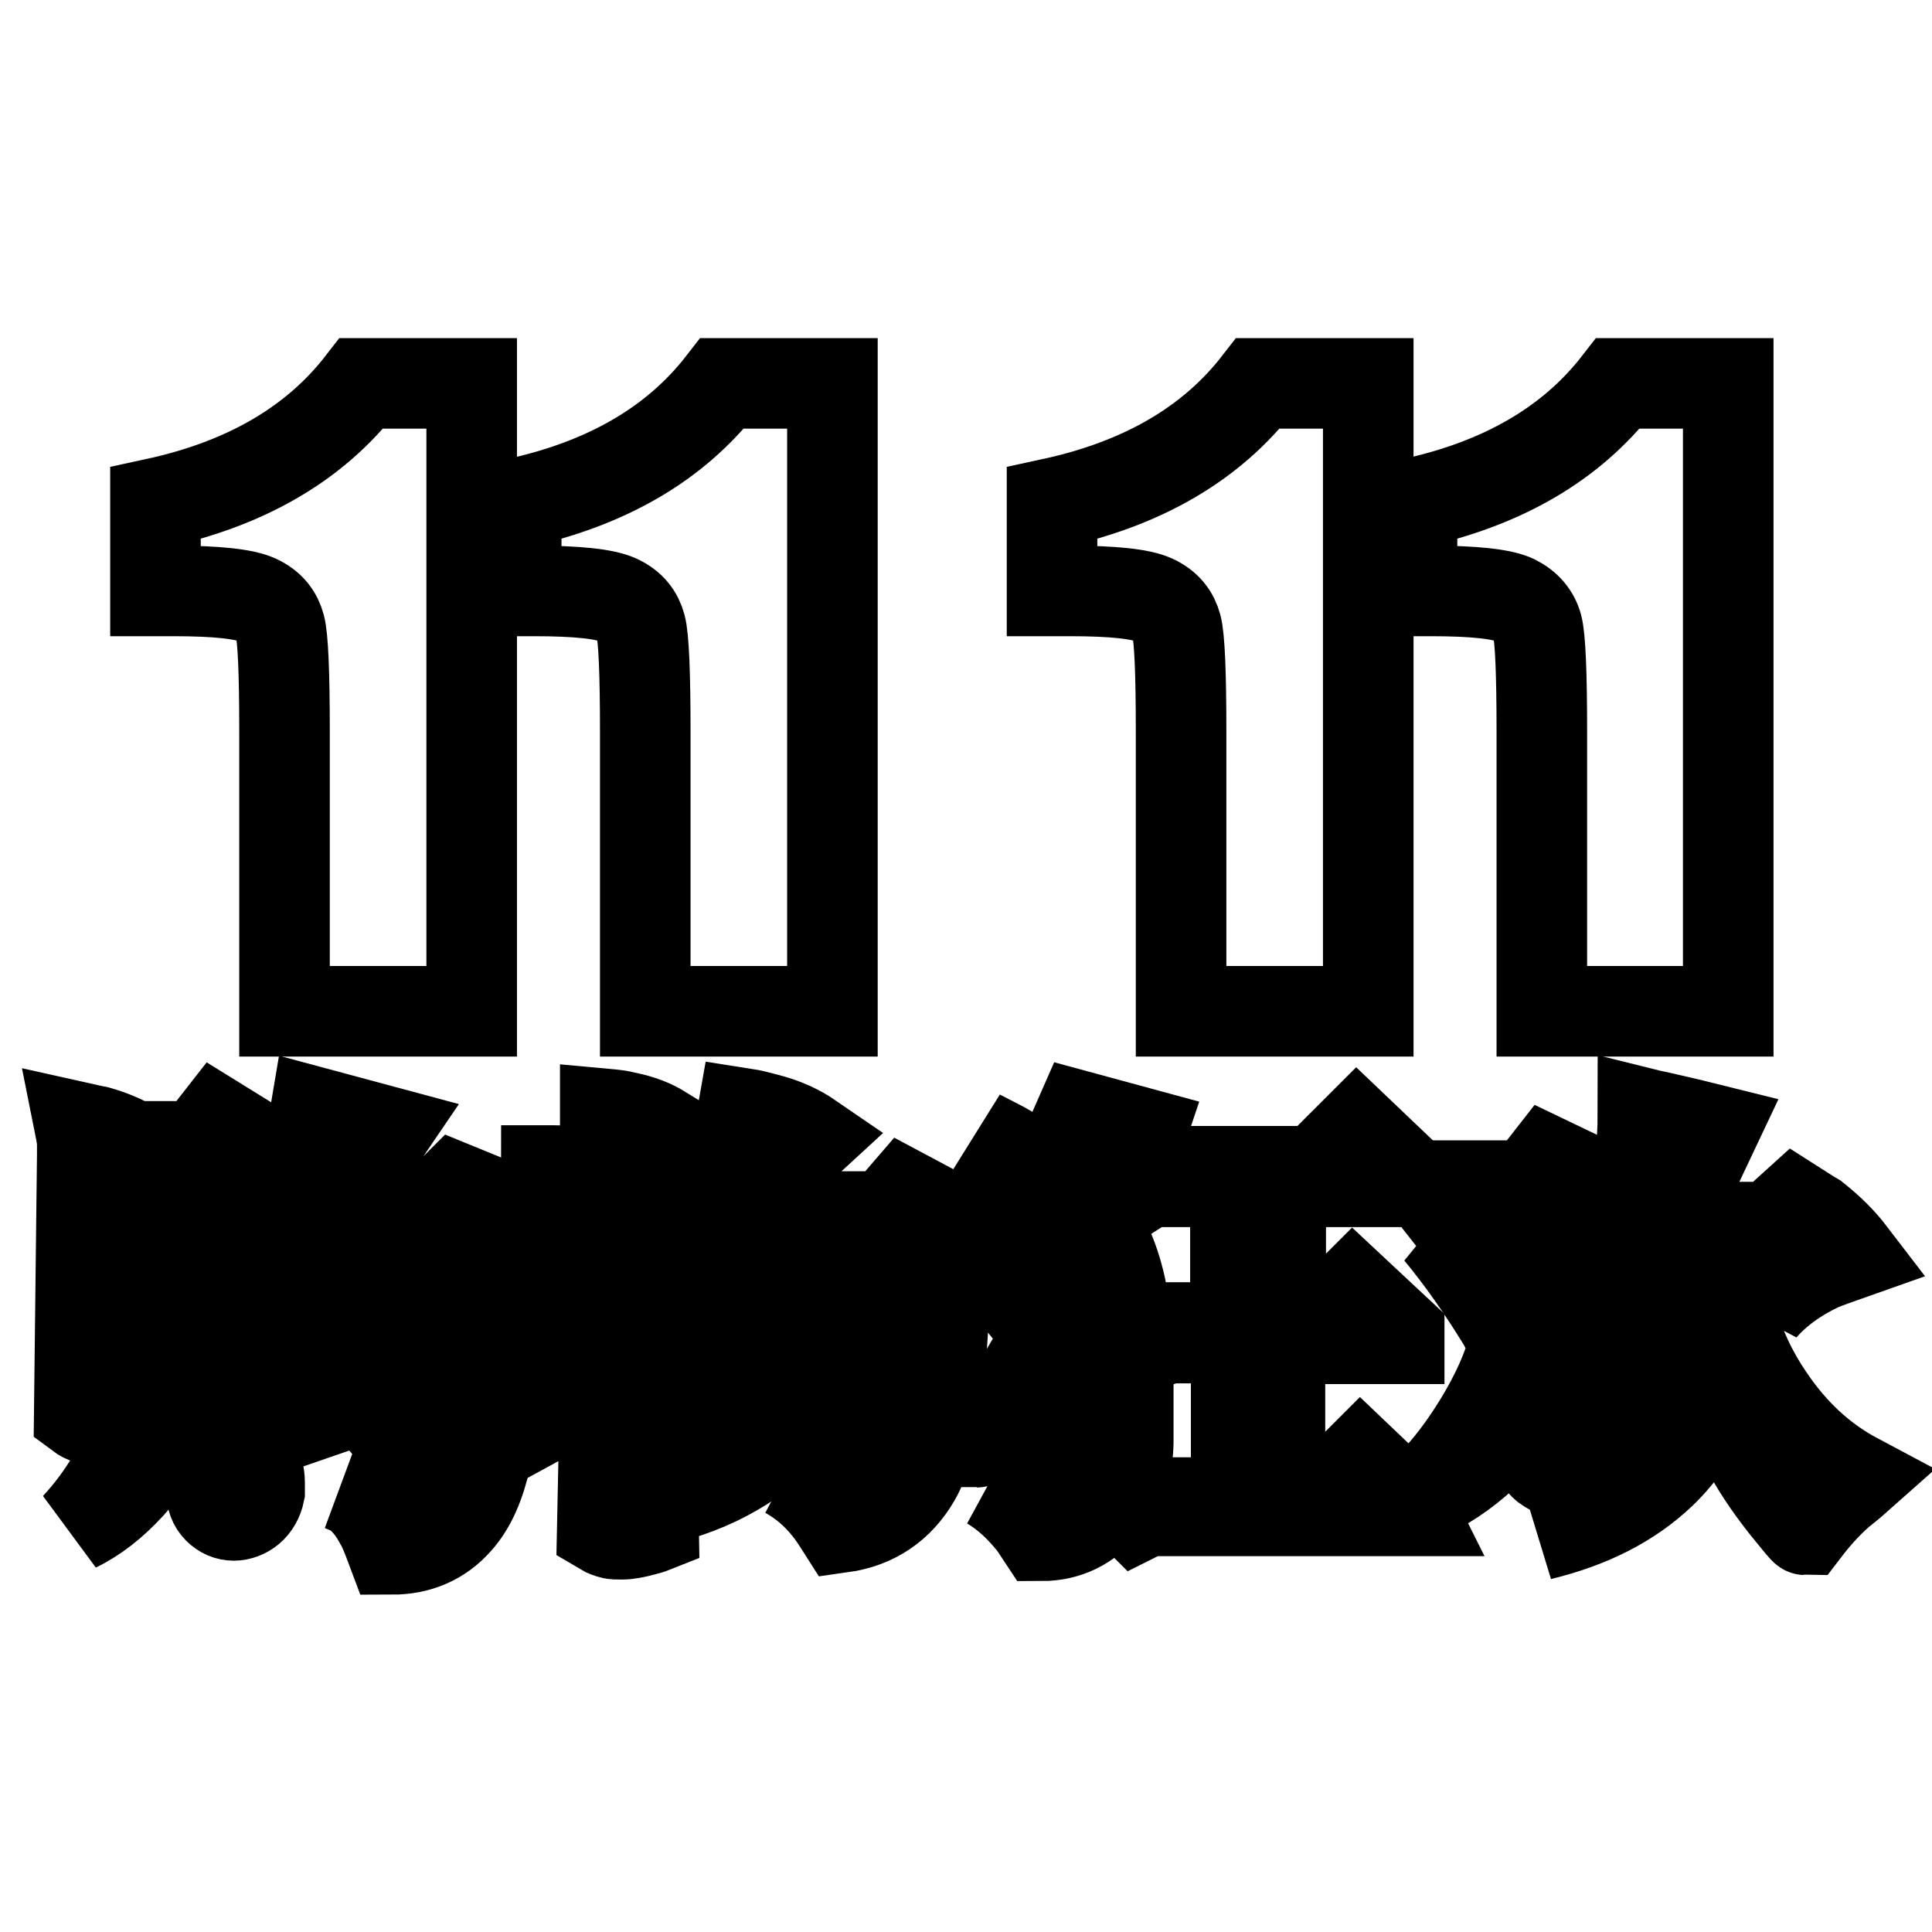
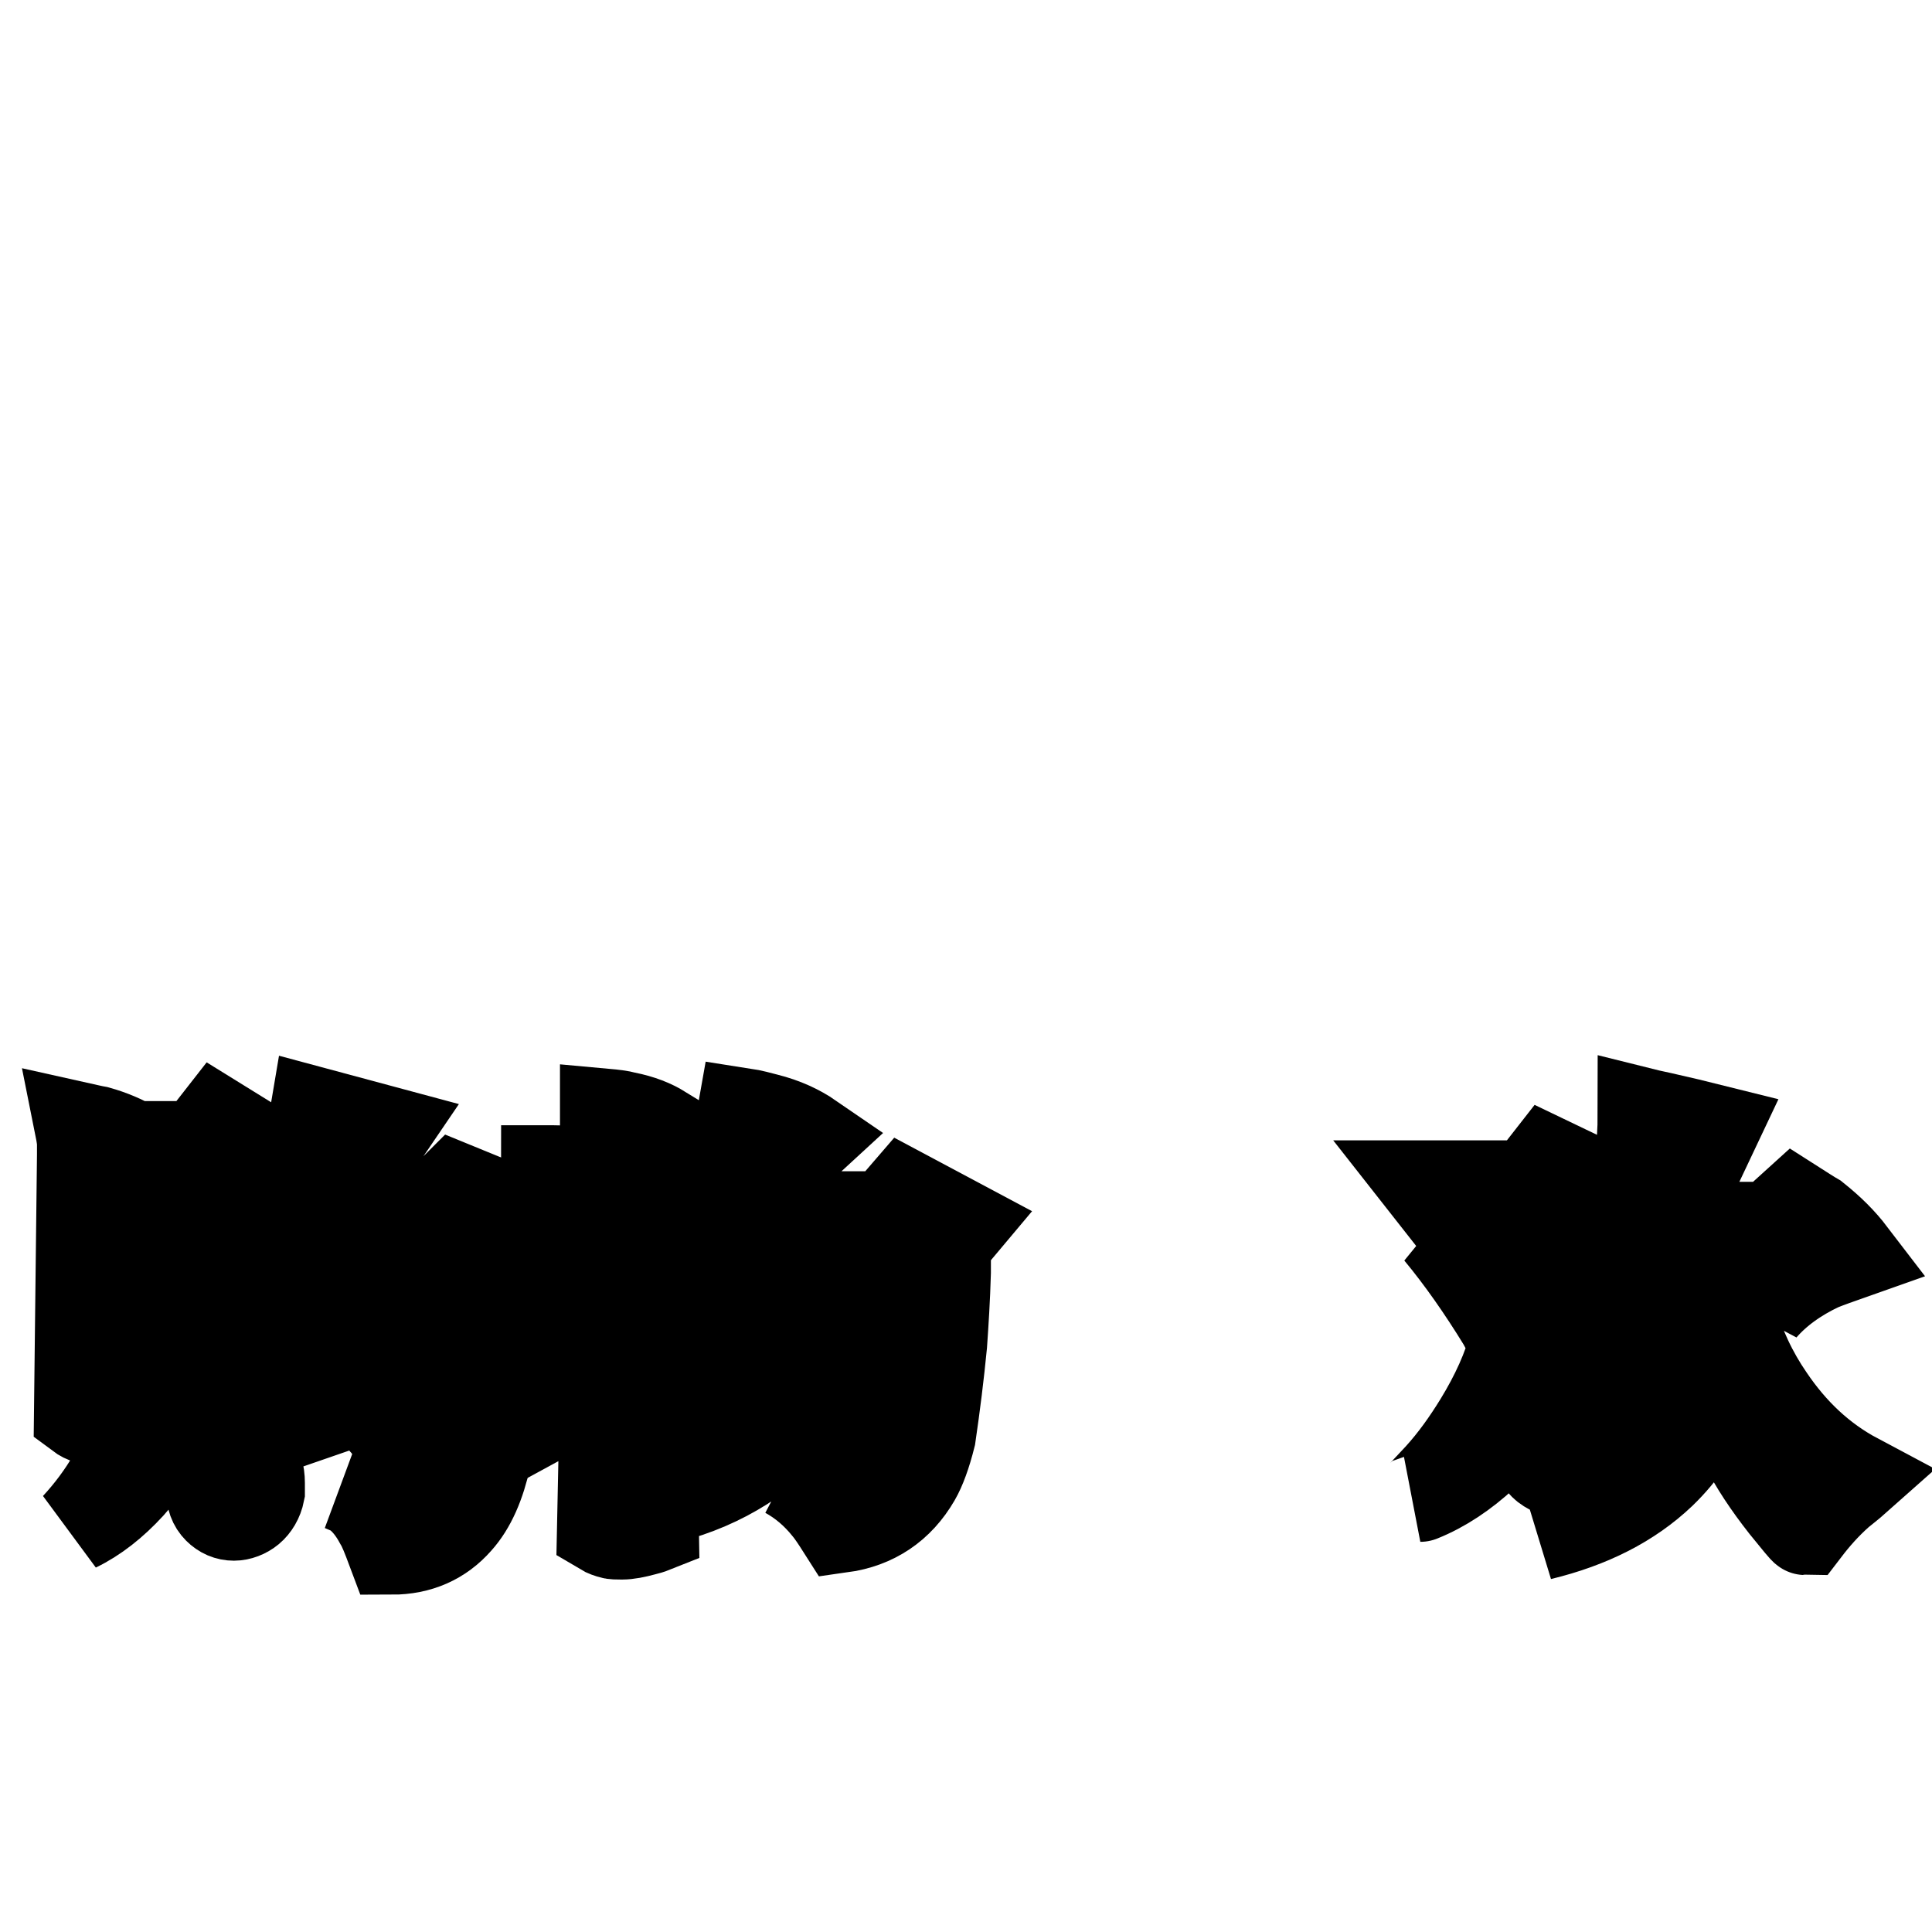
<svg xmlns="http://www.w3.org/2000/svg" version="1.1" x="0px" y="0px" viewBox="0 0 256 256" enable-background="new 0 0 256 256" xml:space="preserve">
  <g>
    <g>
      <path stroke-width="12" fill-opacity="0" stroke="#000000" d="M34.4,197.7c-0.2,1-0.7,1.8-1.3,2.3c-0.6,0.5-1.4,0.8-2.1,0.8c-0.8,0-1.5-0.3-2.1-0.9c-0.6-0.6-0.9-1.4-0.9-2.5c-0.4-1.3-0.7-2.3-1.1-3.1c-1.1-2.4-2.5-4.4-4.3-5.9c-0.5,0.9-0.9,1.8-1.3,2.6c-1.2,2.2-2.6,4.1-4.1,5.8c-2.2,2.4-4.6,4.3-7.1,5.5c3.7-4,6.4-8.6,8.1-13.9c1.4-4.6,2.1-9.8,2.1-15.8c0-2.1,0-4-0.2-5.7c-0.1-1.7-0.4-4.1-0.7-7.3c0.5,0,0.8,0,1.1,0c1.8,0.3,3.5,1,5,2.1l-1.1,2.1c0,0.7,0.1,1.5,0.1,2.4c0,0.9,0,1.6,0,2c0,2.9-0.1,6.1-0.4,9.5c-0.3,3.4-0.8,6.9-1.5,10.4c3.6,0.7,6.2,1.5,7.8,2.4c2.7,1.5,4,3.5,4,6C34.4,197.2,34.4,197.5,34.4,197.7z M35.1,152.6l-2.1,2.5v31.5c-0.2,0.1-0.3,0.2-0.4,0.2c-0.7,0.4-1.5,0.5-2.3,0.5c-0.5,0-1,0-1.3-0.2c-0.4-0.1-0.8-0.3-1.3-0.6v-33.3H16.1v34c-0.4,0.2-0.7,0.4-0.9,0.5c-0.8,0.4-1.6,0.5-2.3,0.5c-0.5,0-0.8,0-1.2-0.2c-0.4-0.1-0.8-0.3-1.2-0.6l0.4-34.4c0-0.5,0-0.9,0-1.4c0-0.5-0.1-1.2-0.3-2.2c0.9,0.2,1.7,0.4,2.3,0.5c1.8,0.5,3.4,1.2,4.8,2h8.6l2.5-3.2L35.1,152.6z M67,160.1l-1.8,2.5v21.5c0,3.5-0.3,6.4-0.8,9c-0.8,3.6-2,6.4-3.8,8.4c-2.2,2.5-5.1,3.8-8.7,3.8c-0.6-1.6-1.1-2.9-1.6-3.7c-1.4-2.6-3.1-4.1-4.8-4.6c2,0.9,3.9,1.4,5.5,1.4c3.2,0,5.4-1.8,6.9-5.2c1.1-2.6,1.7-5.8,1.7-9.5c0-1.1,0-2-0.2-2.7v-20H44c-1.1,1.5-2,2.6-2.8,3.6c-2.4,2.9-4.7,5.2-6.9,7.2c0,0,0.5-1.2,1.4-3.6c1.2-3.2,2.3-6.2,3.2-9c1.3-4.3,2.3-8.2,2.9-11.8l9.3,2.5l-6.8,10h13.6l2.5-2.5L67,160.1z M57,184.8c0.1,0.2,0.1,0.5,0.1,0.7c0,0.2,0,0.5,0,0.7c0,1.1-0.3,2-1,2.6c-0.7,0.6-1.5,0.9-2.4,0.9c-0.9,0-1.7-0.3-2.4-0.9c-0.7-0.6-1.1-1.5-1.1-2.6c0-0.5,0.1-1.1,0.3-1.8l-13.6,4.7l-1.8-6.4c0.1,0,0.8-0.7,1.9-2c1.5-1.8,2.7-3.6,3.8-5.6c1.5-2.8,2.4-5.6,2.9-8.5l7.5,2.5l-11.1,14.3l10.4-0.4c0-0.5,0-0.9,0-1.2c-0.3-1.9-1.1-3.4-2.4-4.6c1.5,0.4,2.8,0.8,3.7,1.3C54.2,180,56,182.1,57,184.8z" />
      <path stroke-width="12" fill-opacity="0" stroke="#000000" d="M96.6,174.8l-10.4,5l0.4,22.6c-0.5,0.2-0.9,0.3-1.3,0.4c-1.1,0.3-2.1,0.5-2.9,0.5c-0.6,0-1.1,0-1.4-0.1s-0.7-0.2-1.2-0.5l0.4-19.3l-7.9,4.3l-2.5-7.5l10.4-2.1v-12.9h-3.6c-0.7,1.8-1.3,3.2-1.7,4.2c-1.5,3.3-3.1,6-4.7,8.3c0,0,0.2-1.2,0.6-3.6s0.7-5.4,1.1-9c0.3-3.6,0.5-6.9,0.5-10c0.3,0,0.6,0,0.8,0c1.2,0,2.3,0.1,3.3,0.3c1,0.2,1.9,0.6,2.7,1.2c-0.6,0.8-1,1.5-1.3,2.1c-0.8,1.8-1.3,3.6-1.3,5.4h3.6v-16.5c1.1,0.1,2,0.2,2.7,0.4c2,0.4,3.5,1,4.8,1.8l-1.8,2.9v11.5H87l2.9-3.2l2.9,3.2v1.1h-6.8l0.4,11.8L96.6,174.8z M127.4,162.3l-2.1,2.5c0,1.3,0,2.5,0,3.8c-0.1,3.5-0.3,6.6-0.5,9.5c-0.4,4.1-0.9,8.1-1.5,12.2c-0.6,2.4-1.3,4.3-2,5.5c-2.2,3.8-5.5,6-9.8,6.6c-0.7-1.1-1.3-2-1.8-2.6c-1.6-2-3.4-3.5-5.4-4.6c0.6,0.3,1.3,0.5,2,0.6c0.6,0.1,1.4,0.2,2.2,0.2c2,0,3.7-0.5,5.1-1.4c1.6-1,2.6-2.5,3-4.4c0.2-1.4,0.4-2.8,0.6-4.2c0.5-3.3,0.9-6.8,1.2-10.4c0.5-5.3,0.7-9.8,0.7-13.3H116l1.4,1.1l-1.4,1.8c-0.6,2.4-1.1,4.8-1.6,7.2c-1.8,5.6-4.4,10.5-7.8,14.6c-4.8,5.8-10.8,9.6-18.1,11.5c6.8-2.9,12.3-7.9,16.3-15c3.7-6.5,5.5-13.6,5.5-21.2h-2.9l1.1,1.1l-1.8,1.8c-0.5,1.6-1,3.3-1.5,4.9c-1.5,4-3.4,7.6-5.7,10.7c-3.3,4.5-7.2,7.9-11.8,10.2c0.2,0,1.2-1.3,3-3.8c2.3-3.2,4.3-6.6,6-10.1c2.3-5,3.8-10,4.3-14.8h-1.8c-0.5,0.7-0.9,1.3-1.3,2c-1.2,1.7-2.4,3.3-3.7,4.6c-1.8,2-3.8,3.7-5.9,5.1c0.1,0,0.8-1.3,2.1-3.8c1.7-3.3,3.1-6.5,4.4-9.7c1.8-4.6,2.9-9,3.6-13c1.3,0.2,2.3,0.5,3.1,0.7c2.4,0.6,4.3,1.5,5.9,2.6c-1.2,1.1-2.1,2.1-2.9,2.9c-2.1,2.4-3.8,4.9-5,7.5h17.9l2.5-2.9L127.4,162.3z" />
-       <path stroke-width="12" fill-opacity="0" stroke="#000000" d="M151.2,150.1c-0.1,0.3-0.2,0.6-0.4,0.8c-0.4,0.6-0.8,1.1-1.4,1.4l-5.7,7.9c2.3,2.8,3.9,6.3,4.8,10.4c0.7,3.1,1,7,1,11.6c0,1,0,2.5,0,4.4c0,2,0,3.4,0,4.4c0,3.1-1,5.9-3.1,8.4c-2.2,2.7-5,4.1-8.4,4.1c-0.4-0.6-0.7-1.1-0.9-1.4c-1.8-2.3-3.7-4.1-5.9-5.4c0.6,0.3,1.3,0.5,1.8,0.7c0.6,0.1,1.3,0.2,2,0.2c2.2,0,4.2-0.7,5.8-2.1c1.7-1.4,2.5-3.3,2.5-5.5l0.4-11.5c-0.6,0.8-1.3,1.5-1.8,2.2c-1.5,1.6-3.2,3.3-5.1,5c-2.6,2.2-5,4-7.4,5.4c0.1,0,0.9-1.1,2.5-3.2c2-2.8,3.8-5.6,5.4-8.5c2.2-4.1,3.9-8.1,5-11.9l-1.1-4.3c-1.3,1.4-2.4,2.6-3.3,3.5c-2.8,2.6-5.7,4.7-8.5,6.2c1.3-1.6,2.3-3,3.1-4.1c2.4-3.4,4.3-6.7,5.9-9.8c-0.9-1.2-1.7-2.2-2.4-2.9c-2-2.3-4.1-4.1-6.2-5.7c1.2,0.6,2.3,1.2,3.1,1.6c2.3,1.3,4.6,2.7,6.6,4.1l3.6-8.2L151.2,150.1z M187,200.2H152l-1.4,0.7l-1.8-1.8h15v-21.8h-9l-1.1,0.4l-1.8-1.8h11.8v-19.3h-11.5l-1.1,0.7l-1.8-2.1h25.1l5.4-5.4l6.4,6.1v0.7h-15.4l-1.1,1.1v18.3h4.6l5-5l6.1,5.7v0.7h-15.8v21.8h5l5.7-5.7l6.4,6.1L187,200.2L187,200.2L187,200.2z" />
      <path stroke-width="12" fill-opacity="0" stroke="#000000" d="M213.4,189.8c0.1,0.6,0.1,0.9,0.1,1.1c0,1.4-0.6,2.5-1.7,3.3c-1,0.7-2.2,1.1-3.7,1.1c-1.2,0-2.2-0.3-3-0.8c-0.8-0.5-1.2-1.2-1.2-2.1c0-0.5,0.1-0.8,0.2-1.2c0-0.2,0-0.4,0-0.5c0-0.4,0-0.8,0-1.2c0-1,0-2-0.2-2.8c-0.1-0.8-0.3-1.6-0.6-2.3c-0.6,0.9-1.1,1.8-1.7,2.6c-1.5,2.1-3.2,4.1-5,5.8c-2.6,2.4-5.4,4.3-8.4,5.5c0.1,0,0.9-0.9,2.5-2.6c2-2.2,3.7-4.6,5.3-7.2c2.2-3.6,3.8-7.1,4.7-10.6c-0.6-1.1-1.2-2-1.6-2.8c-2.7-4.4-5.5-8.4-8.4-11.9c1.5,0.8,2.8,1.6,3.8,2.2c2.9,1.9,5.6,3.9,8.1,6c0.3-1.7,0.6-3.1,0.7-4.2c0.5-3.3,0.7-6.4,0.7-9.1h-12.5l-1.4,0.4l-1.1-1.4h13.6l2.5-3.2l7.5,3.6l-1.8,2.5c-0.1,1.3-0.2,2.3-0.3,3.2c-0.6,4.9-1.4,9.2-2.6,13c1,1.6,1.8,3,2.4,4.1C212.2,183.8,213.1,186.9,213.4,189.8z M246,195.9c-0.9,0.8-1.7,1.4-2.3,1.9c-1.8,1.6-3.2,3.2-4.5,4.9c-0.1,0-1-1.1-2.7-3.2c-2.2-2.8-4-5.5-5.3-8.1c-2-3.8-3.2-7.3-3.5-10.5c-0.4,1.5-0.8,3.1-1.2,4.6c-1.4,3.7-3.5,6.9-6.4,9.7c-4.1,3.9-9.4,6.6-16,8.2c6.5-2.4,11.3-6.7,14.4-13c2.6-5.2,3.8-11.3,3.8-18.5c0-0.8,0-1.5,0-2.2c0-0.7-0.1-2-0.3-4c1.1,0,2,0.1,2.6,0.2c2.1,0.2,4,0.7,5.6,1.3c-0.2,0.4-0.4,0.6-0.5,0.8c-0.4,0.6-0.8,1.2-1.3,1.7c0.3,1.6,0.7,3.2,1,4.8c1.1,3.9,2.8,7.5,5,10.7C237.5,189.8,241.3,193.4,246,195.9z M245.3,166.2c-1.7,0.6-3.1,1.1-4.1,1.5c-3.2,1.5-5.8,3.4-7.7,5.6l2.5-9.3h-15.8c-0.8,1.9-1.5,3.5-2.2,4.6c-2,3.5-4.4,6.5-7.1,9c0.1,0,0.7-1.4,1.7-4.4c1.3-3.7,2.4-7.4,3.3-11c1.2-5.3,1.8-10.2,1.8-14.7c1.2,0.3,2.3,0.5,3.1,0.7c1.8,0.4,3.9,0.9,6.3,1.5l-6.1,12.9h13.6l3.2-2.9c1.1,0.7,2,1.3,2.7,1.7C242.5,163,244,164.5,245.3,166.2z" />
-       <path stroke-width="12" fill-opacity="0" stroke="#000000" d="M62.5,50.8H47.9c-6.2,8-15.3,13.3-27.3,15.9v11.6h2.4c5.7,0,9.4,0.4,11.1,1.2c1.7,0.8,2.6,2,3,3.5c0.4,1.5,0.6,6.2,0.6,13.8V134h24.8L62.5,50.8L62.5,50.8z" />
-       <path stroke-width="12" fill-opacity="0" stroke="#000000" d="M110.3,50.8H95.7c-6.2,8-15.3,13.3-27.3,15.9v11.6h2.4c5.7,0,9.4,0.4,11.1,1.2c1.7,0.8,2.6,2,3,3.5c0.4,1.5,0.6,6.2,0.6,13.8V134h24.8L110.3,50.8L110.3,50.8z" />
-       <path stroke-width="12" fill-opacity="0" stroke="#000000" d="M181.3,50.8h-14.6c-6.2,8-15.3,13.3-27.3,15.9v11.6h2.4c5.7,0,9.4,0.4,11.1,1.2c1.7,0.8,2.6,2,3,3.5c0.4,1.5,0.6,6.2,0.6,13.8V134h24.8L181.3,50.8L181.3,50.8z" />
-       <path stroke-width="12" fill-opacity="0" stroke="#000000" d="M229,50.8h-14.6c-6.2,8-15.3,13.3-27.3,15.9v11.6h2.5c5.7,0,9.4,0.4,11.1,1.2c1.6,0.8,2.6,2,3,3.5c0.4,1.5,0.6,6.2,0.6,13.8V134H229L229,50.8L229,50.8z" />
    </g>
  </g>
</svg>